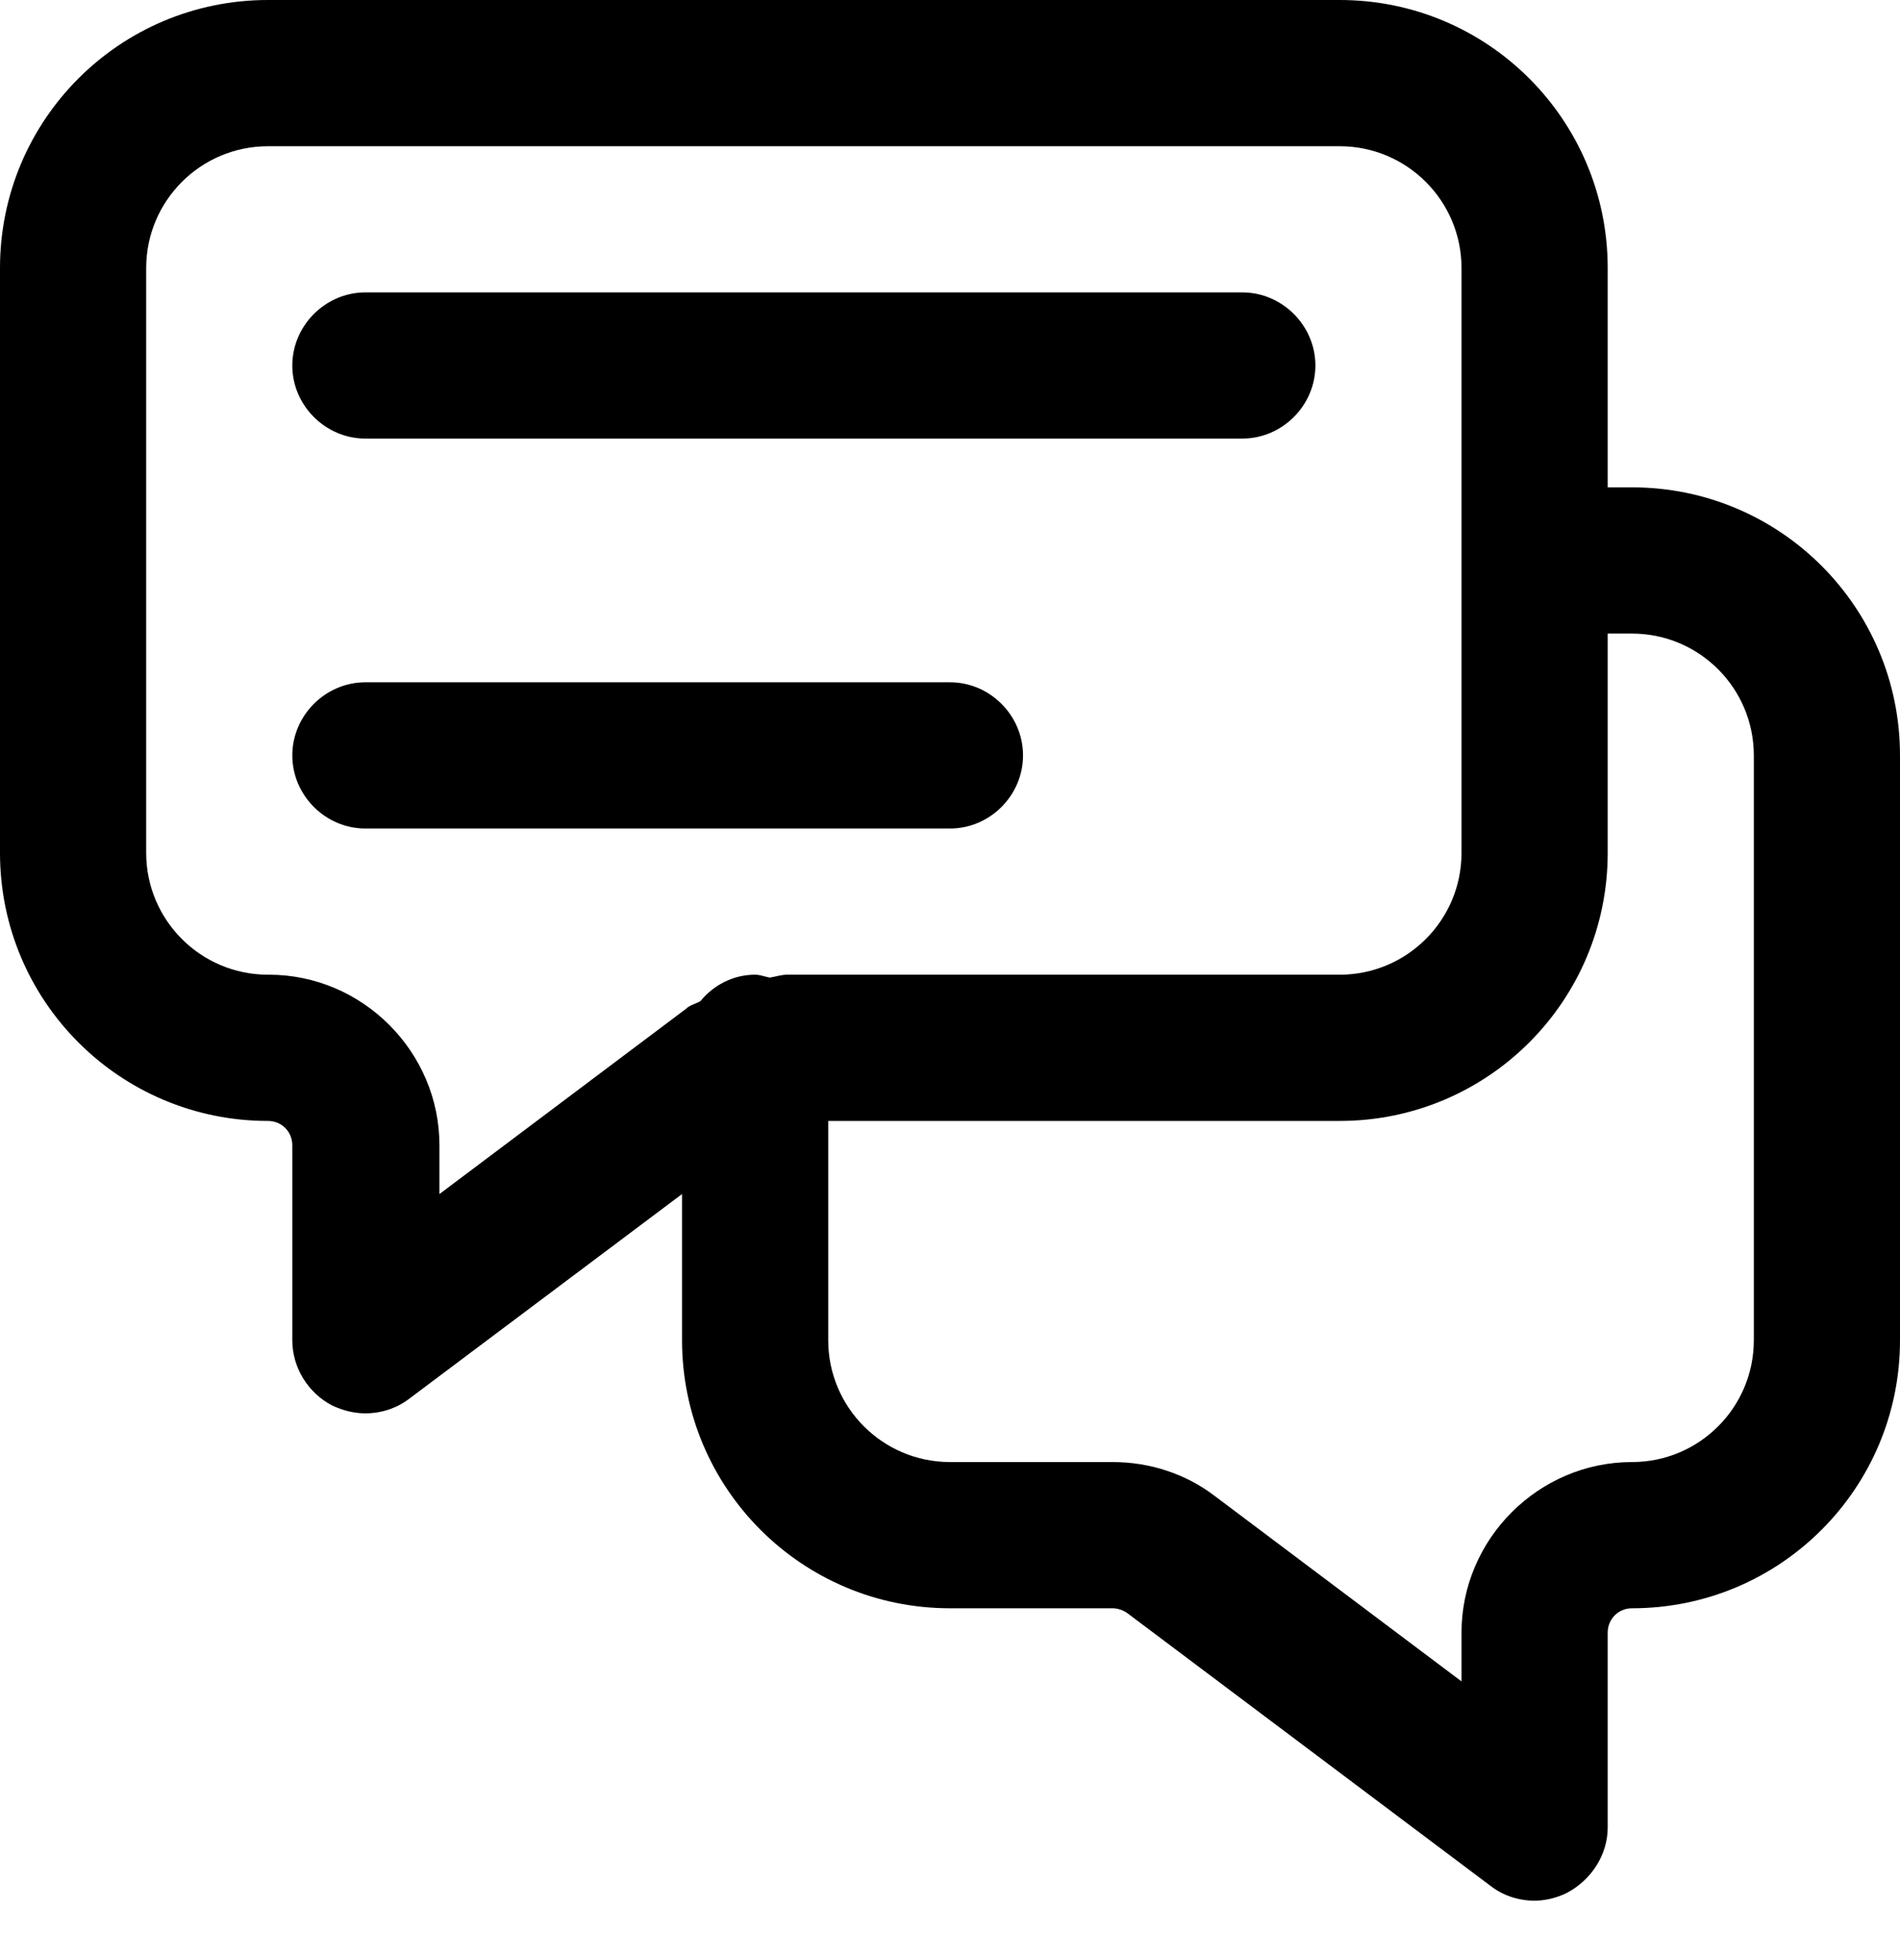
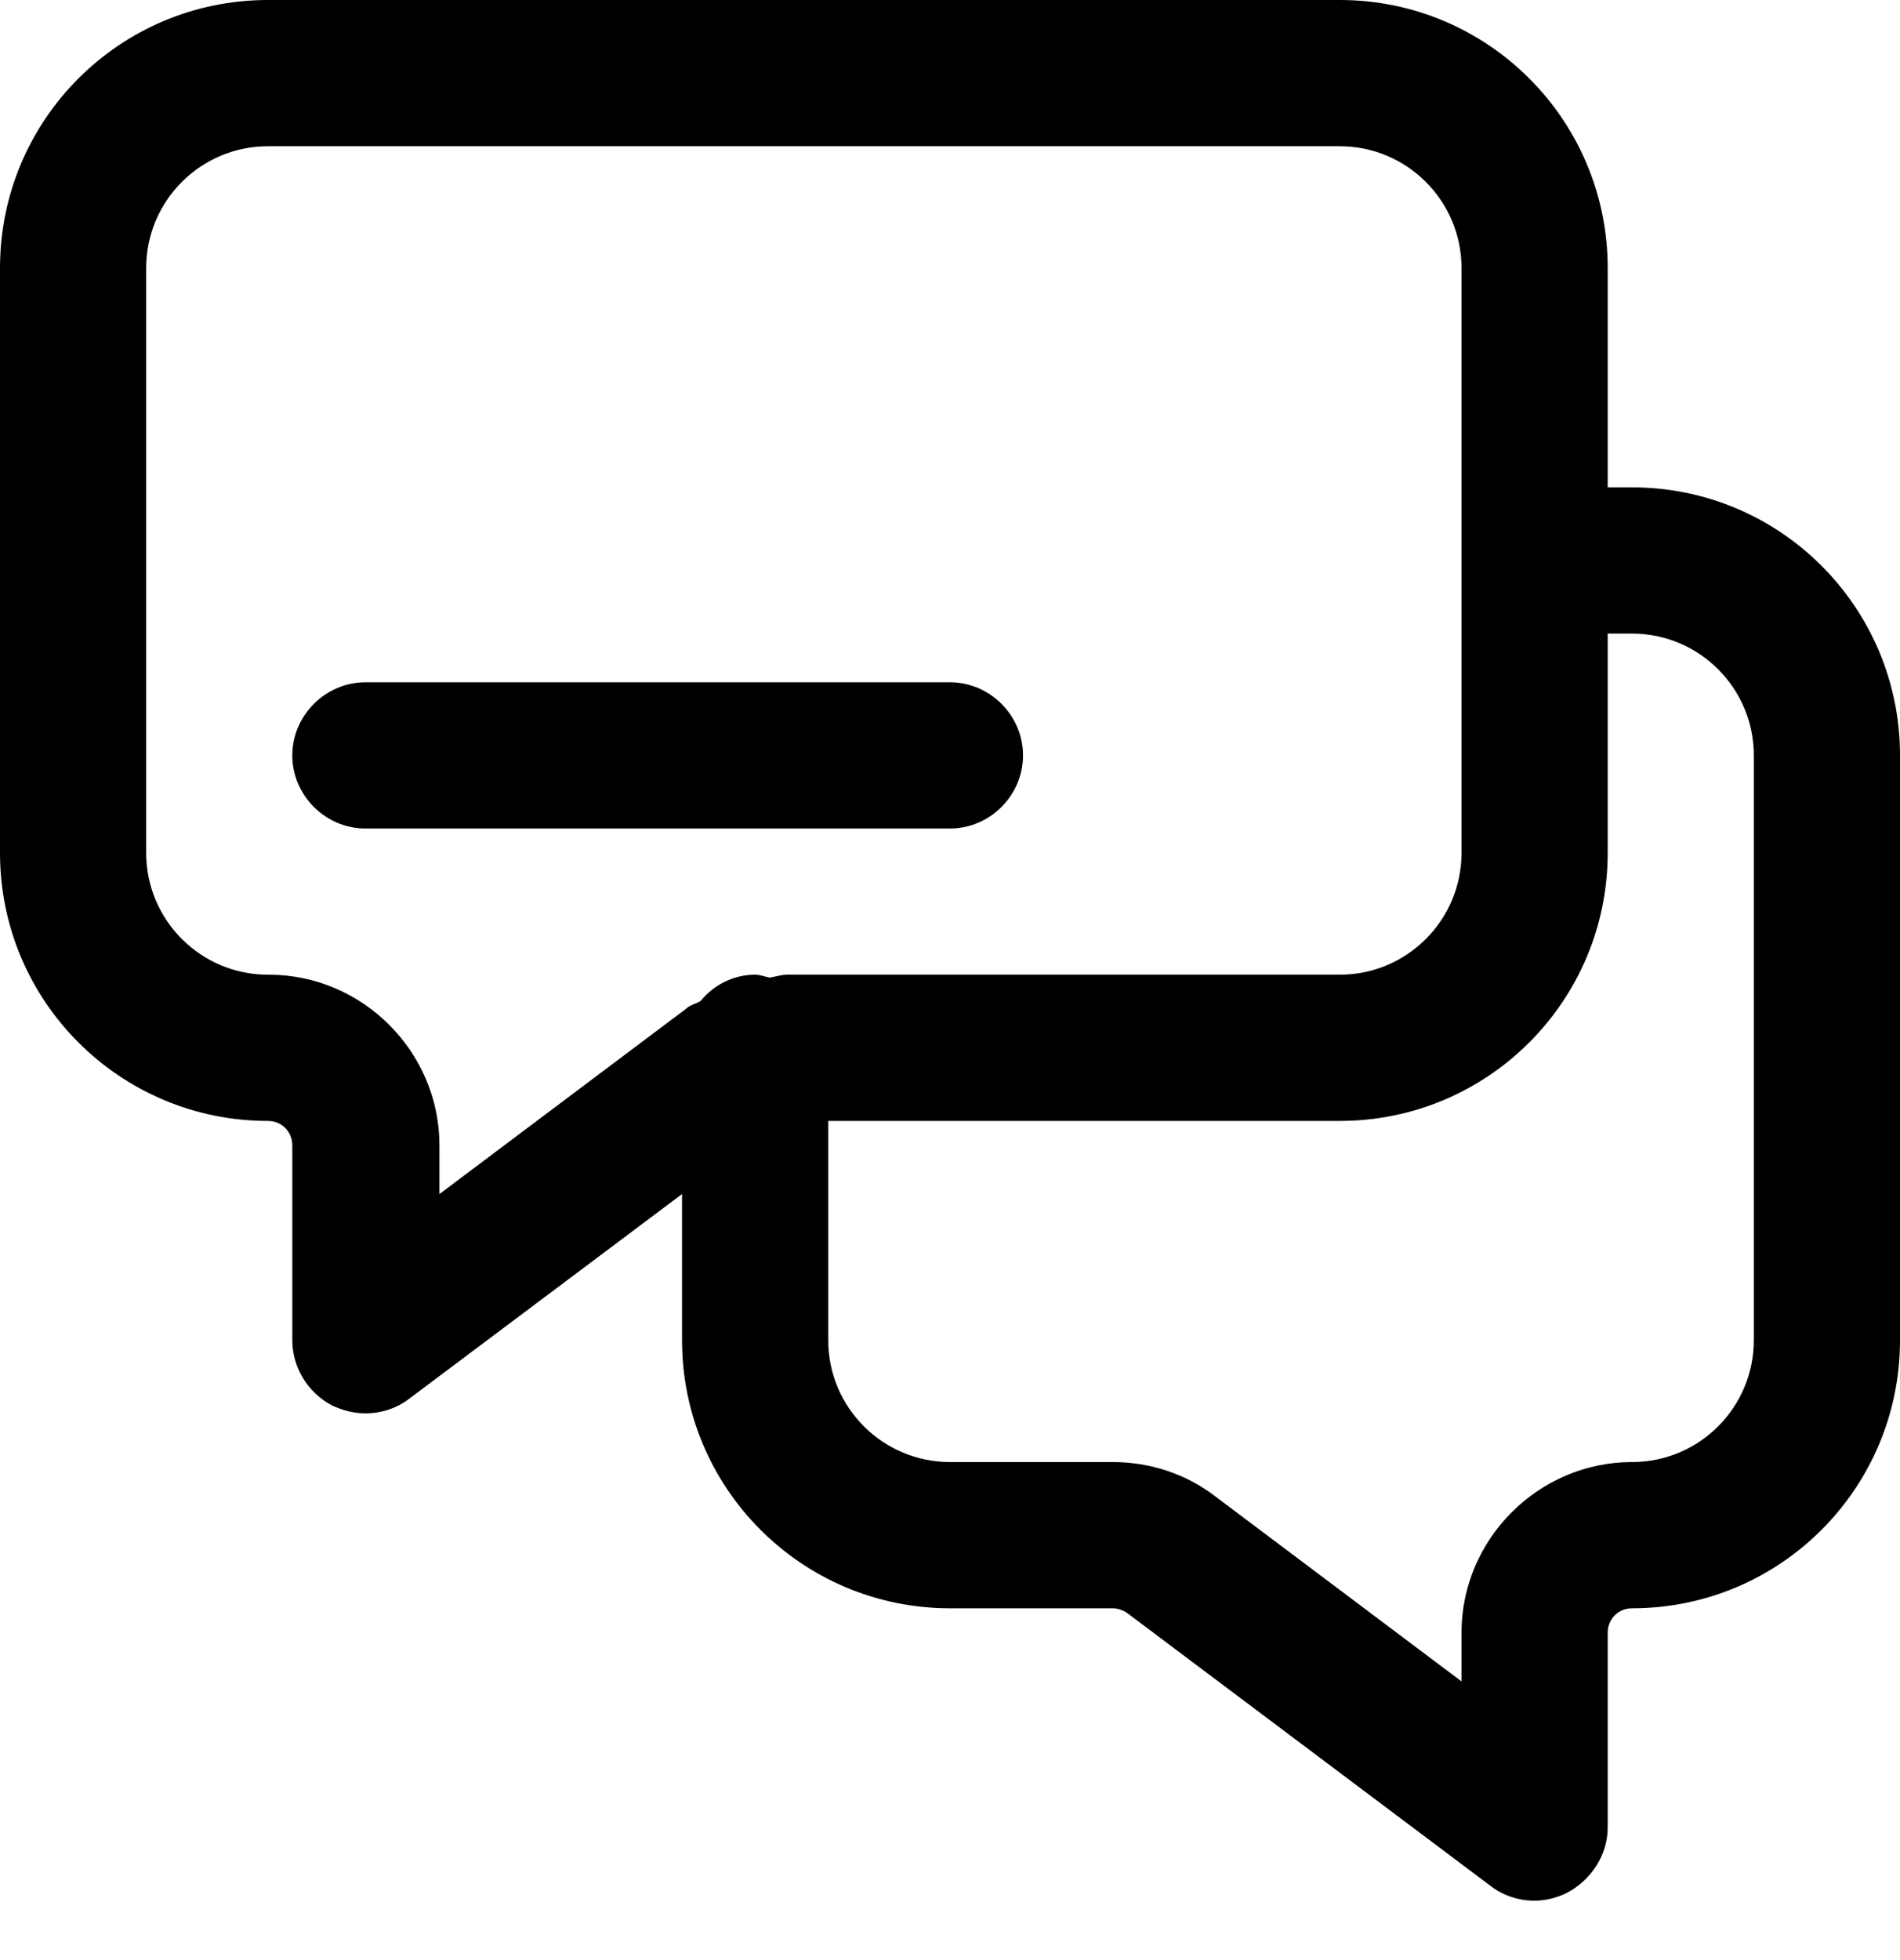
<svg xmlns="http://www.w3.org/2000/svg" width="32" height="33" viewBox="0 0 32 33" fill="none">
  <path d="M27.487 8.205H27.077V4.513C27.077 2.018 25.058 0 22.564 0H4.513C2.018 0 0 2.018 0 4.513V14.359C0 16.853 2.018 18.872 4.513 18.872C4.743 18.872 4.923 19.052 4.923 19.282V22.564C4.923 23.024 5.186 23.45 5.596 23.664C5.776 23.746 5.957 23.795 6.154 23.795C6.416 23.795 6.679 23.713 6.892 23.549L11.487 20.103V22.564C11.487 25.058 13.506 27.077 16 27.077H18.741C18.823 27.077 18.921 27.11 18.987 27.159L25.108 31.754C25.321 31.918 25.584 32 25.846 32C26.027 32 26.224 31.951 26.388 31.869C26.798 31.655 27.077 31.229 27.077 30.769V27.487C27.077 27.257 27.257 27.077 27.487 27.077C29.982 27.077 32 25.058 32 22.564V12.718C32 10.224 29.982 8.205 27.487 8.205ZM4.513 16.41C3.381 16.41 2.462 15.491 2.462 14.359V4.513C2.462 3.381 3.381 2.462 4.513 2.462H22.564C23.696 2.462 24.615 3.381 24.615 4.513V14.359C24.615 15.491 23.696 16.41 22.564 16.41H13.259C13.161 16.41 13.063 16.443 12.964 16.459C12.882 16.443 12.8 16.41 12.718 16.41C12.341 16.41 12.012 16.591 11.799 16.853C11.717 16.903 11.618 16.919 11.553 16.985L7.401 20.103V19.282C7.401 17.707 6.105 16.41 4.529 16.41H4.513ZM29.538 22.564C29.538 23.696 28.619 24.615 27.487 24.615C25.912 24.615 24.615 25.912 24.615 27.487V28.308L20.464 25.19C19.971 24.812 19.364 24.615 18.741 24.615H16C14.868 24.615 13.949 23.696 13.949 22.564V18.872H22.564C25.058 18.872 27.077 16.853 27.077 14.359V10.667H27.487C28.619 10.667 29.538 11.586 29.538 12.718V22.564Z" fill="black" />
-   <path d="M6.154 7.384H20.923C21.596 7.384 22.154 6.826 22.154 6.154C22.154 5.481 21.596 4.923 20.923 4.923H6.154C5.481 4.923 4.923 5.481 4.923 6.154C4.923 6.826 5.481 7.384 6.154 7.384Z" fill="black" />
  <path d="M17.23 12.718C17.23 12.045 16.673 11.487 16 11.487H6.154C5.481 11.487 4.923 12.045 4.923 12.718C4.923 13.391 5.481 13.949 6.154 13.949H16C16.673 13.949 17.23 13.391 17.23 12.718Z" fill="black" />
</svg>